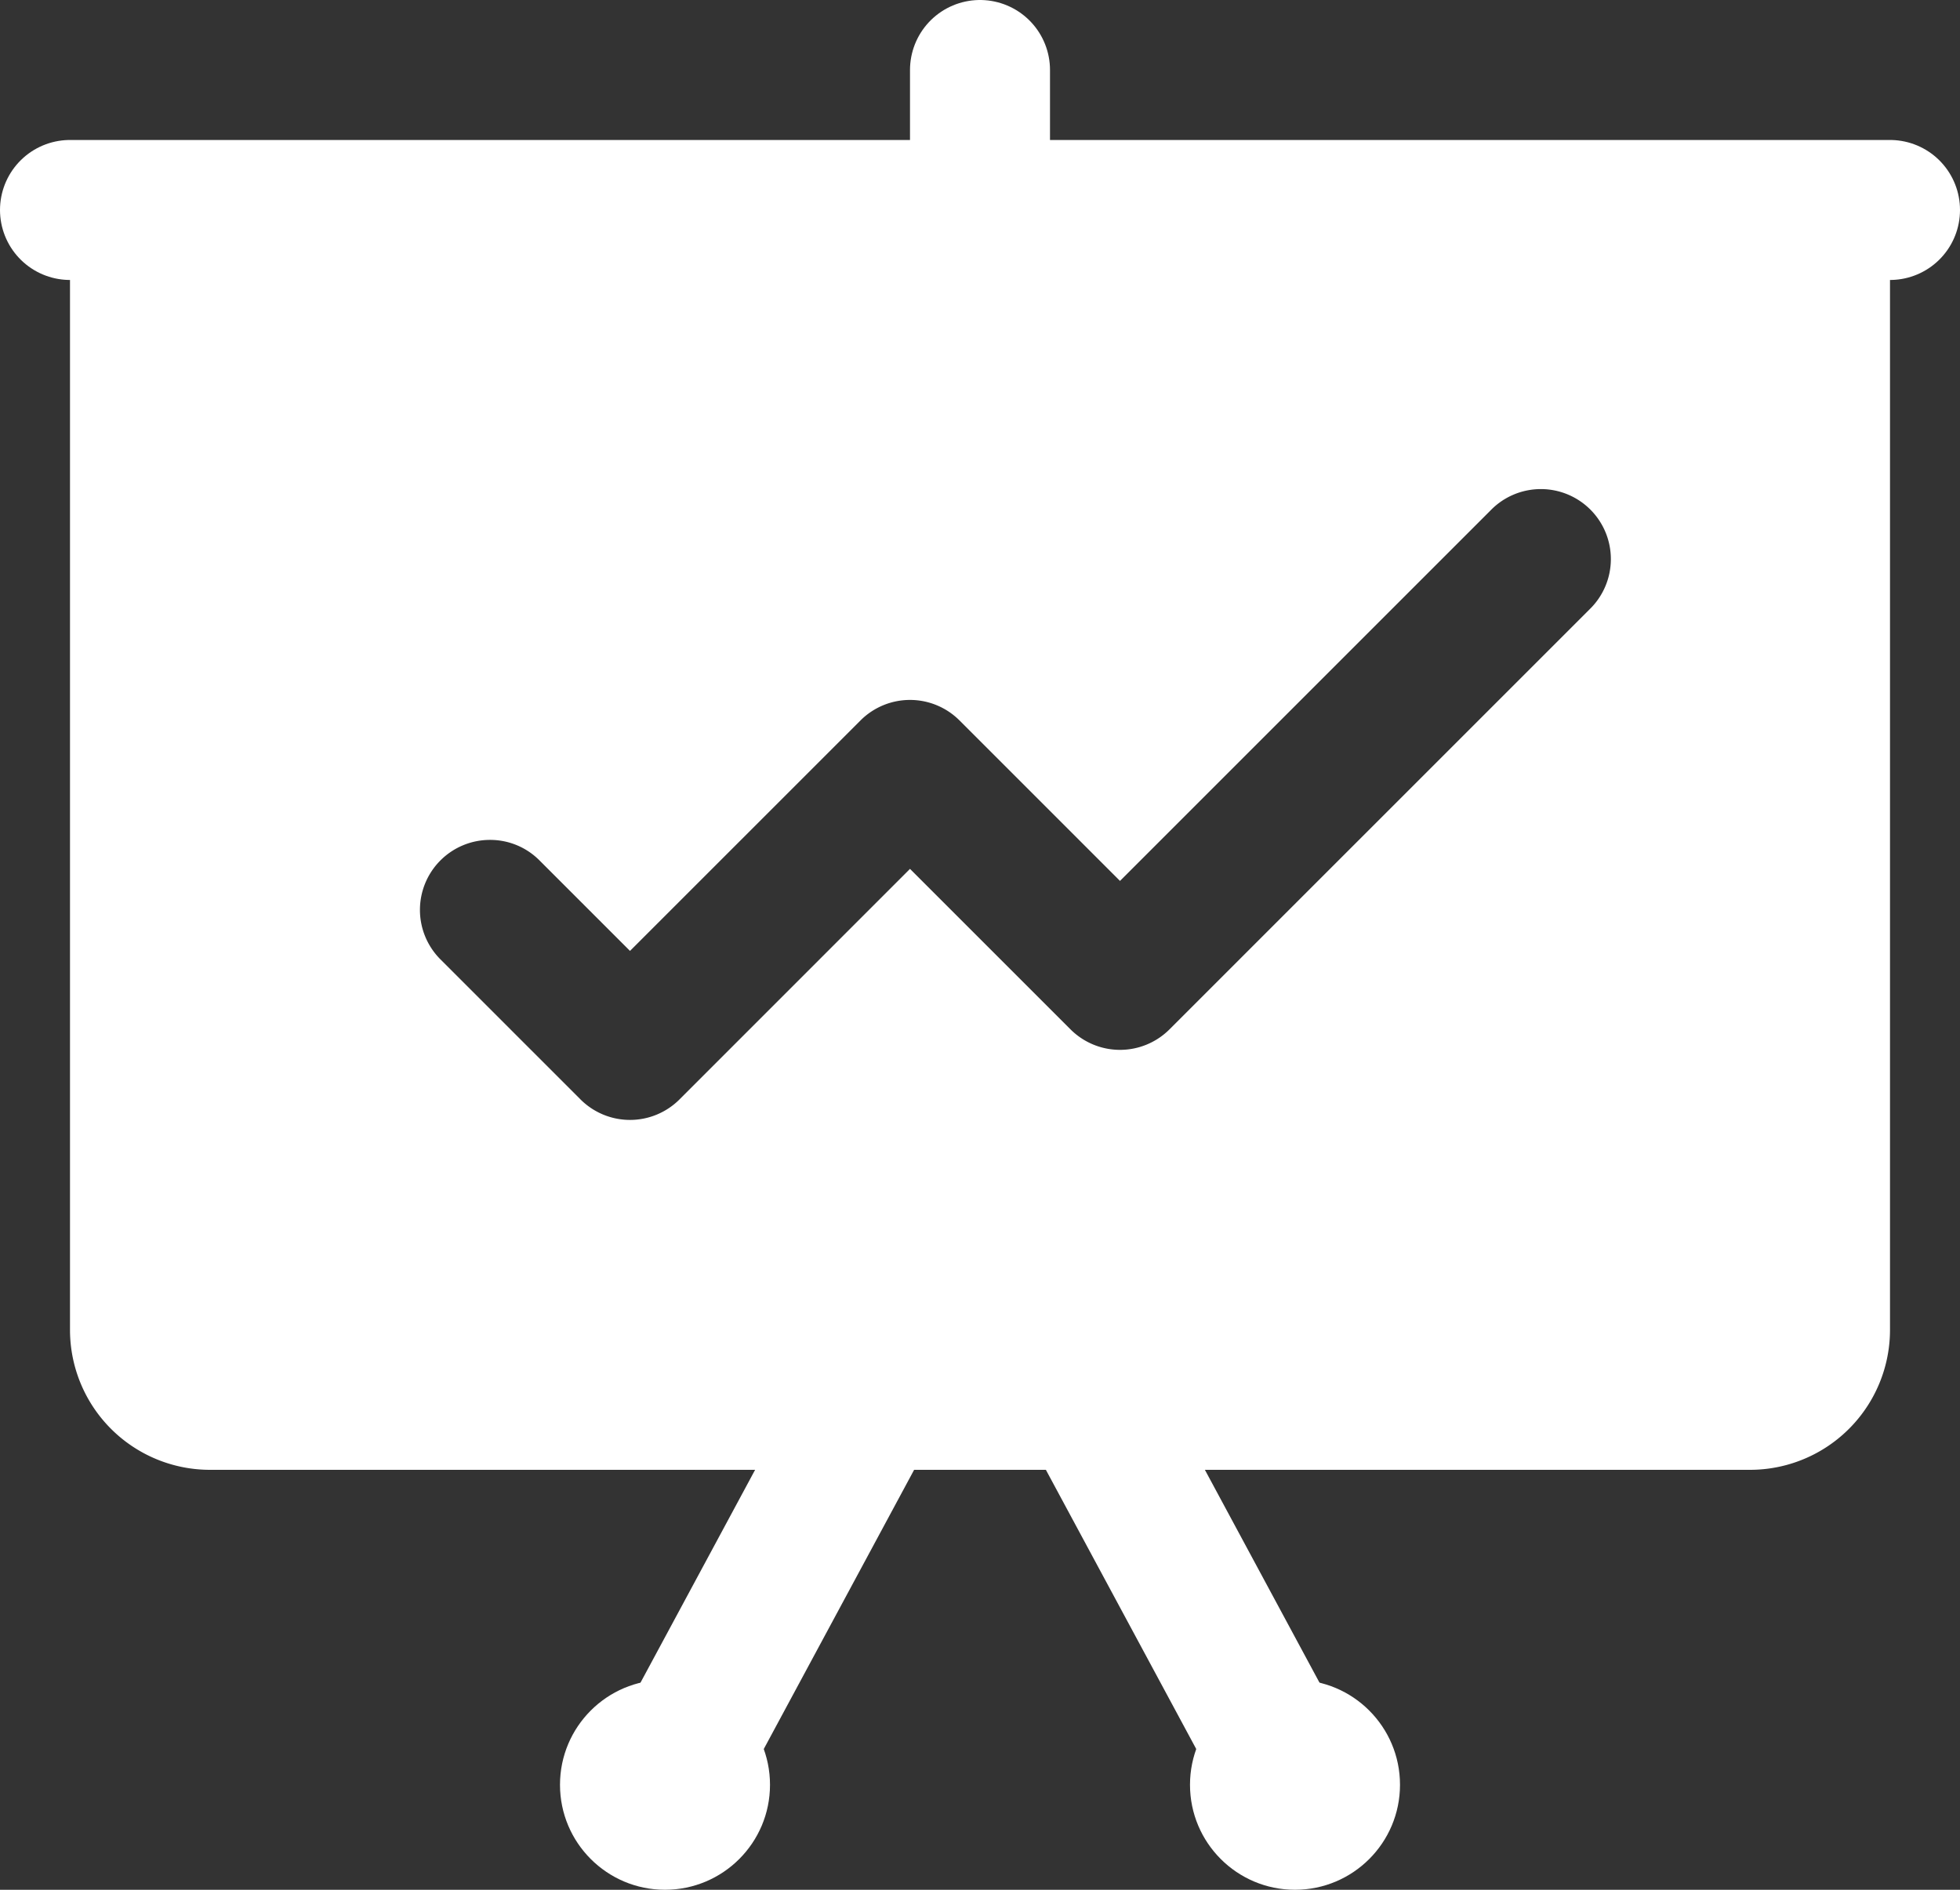
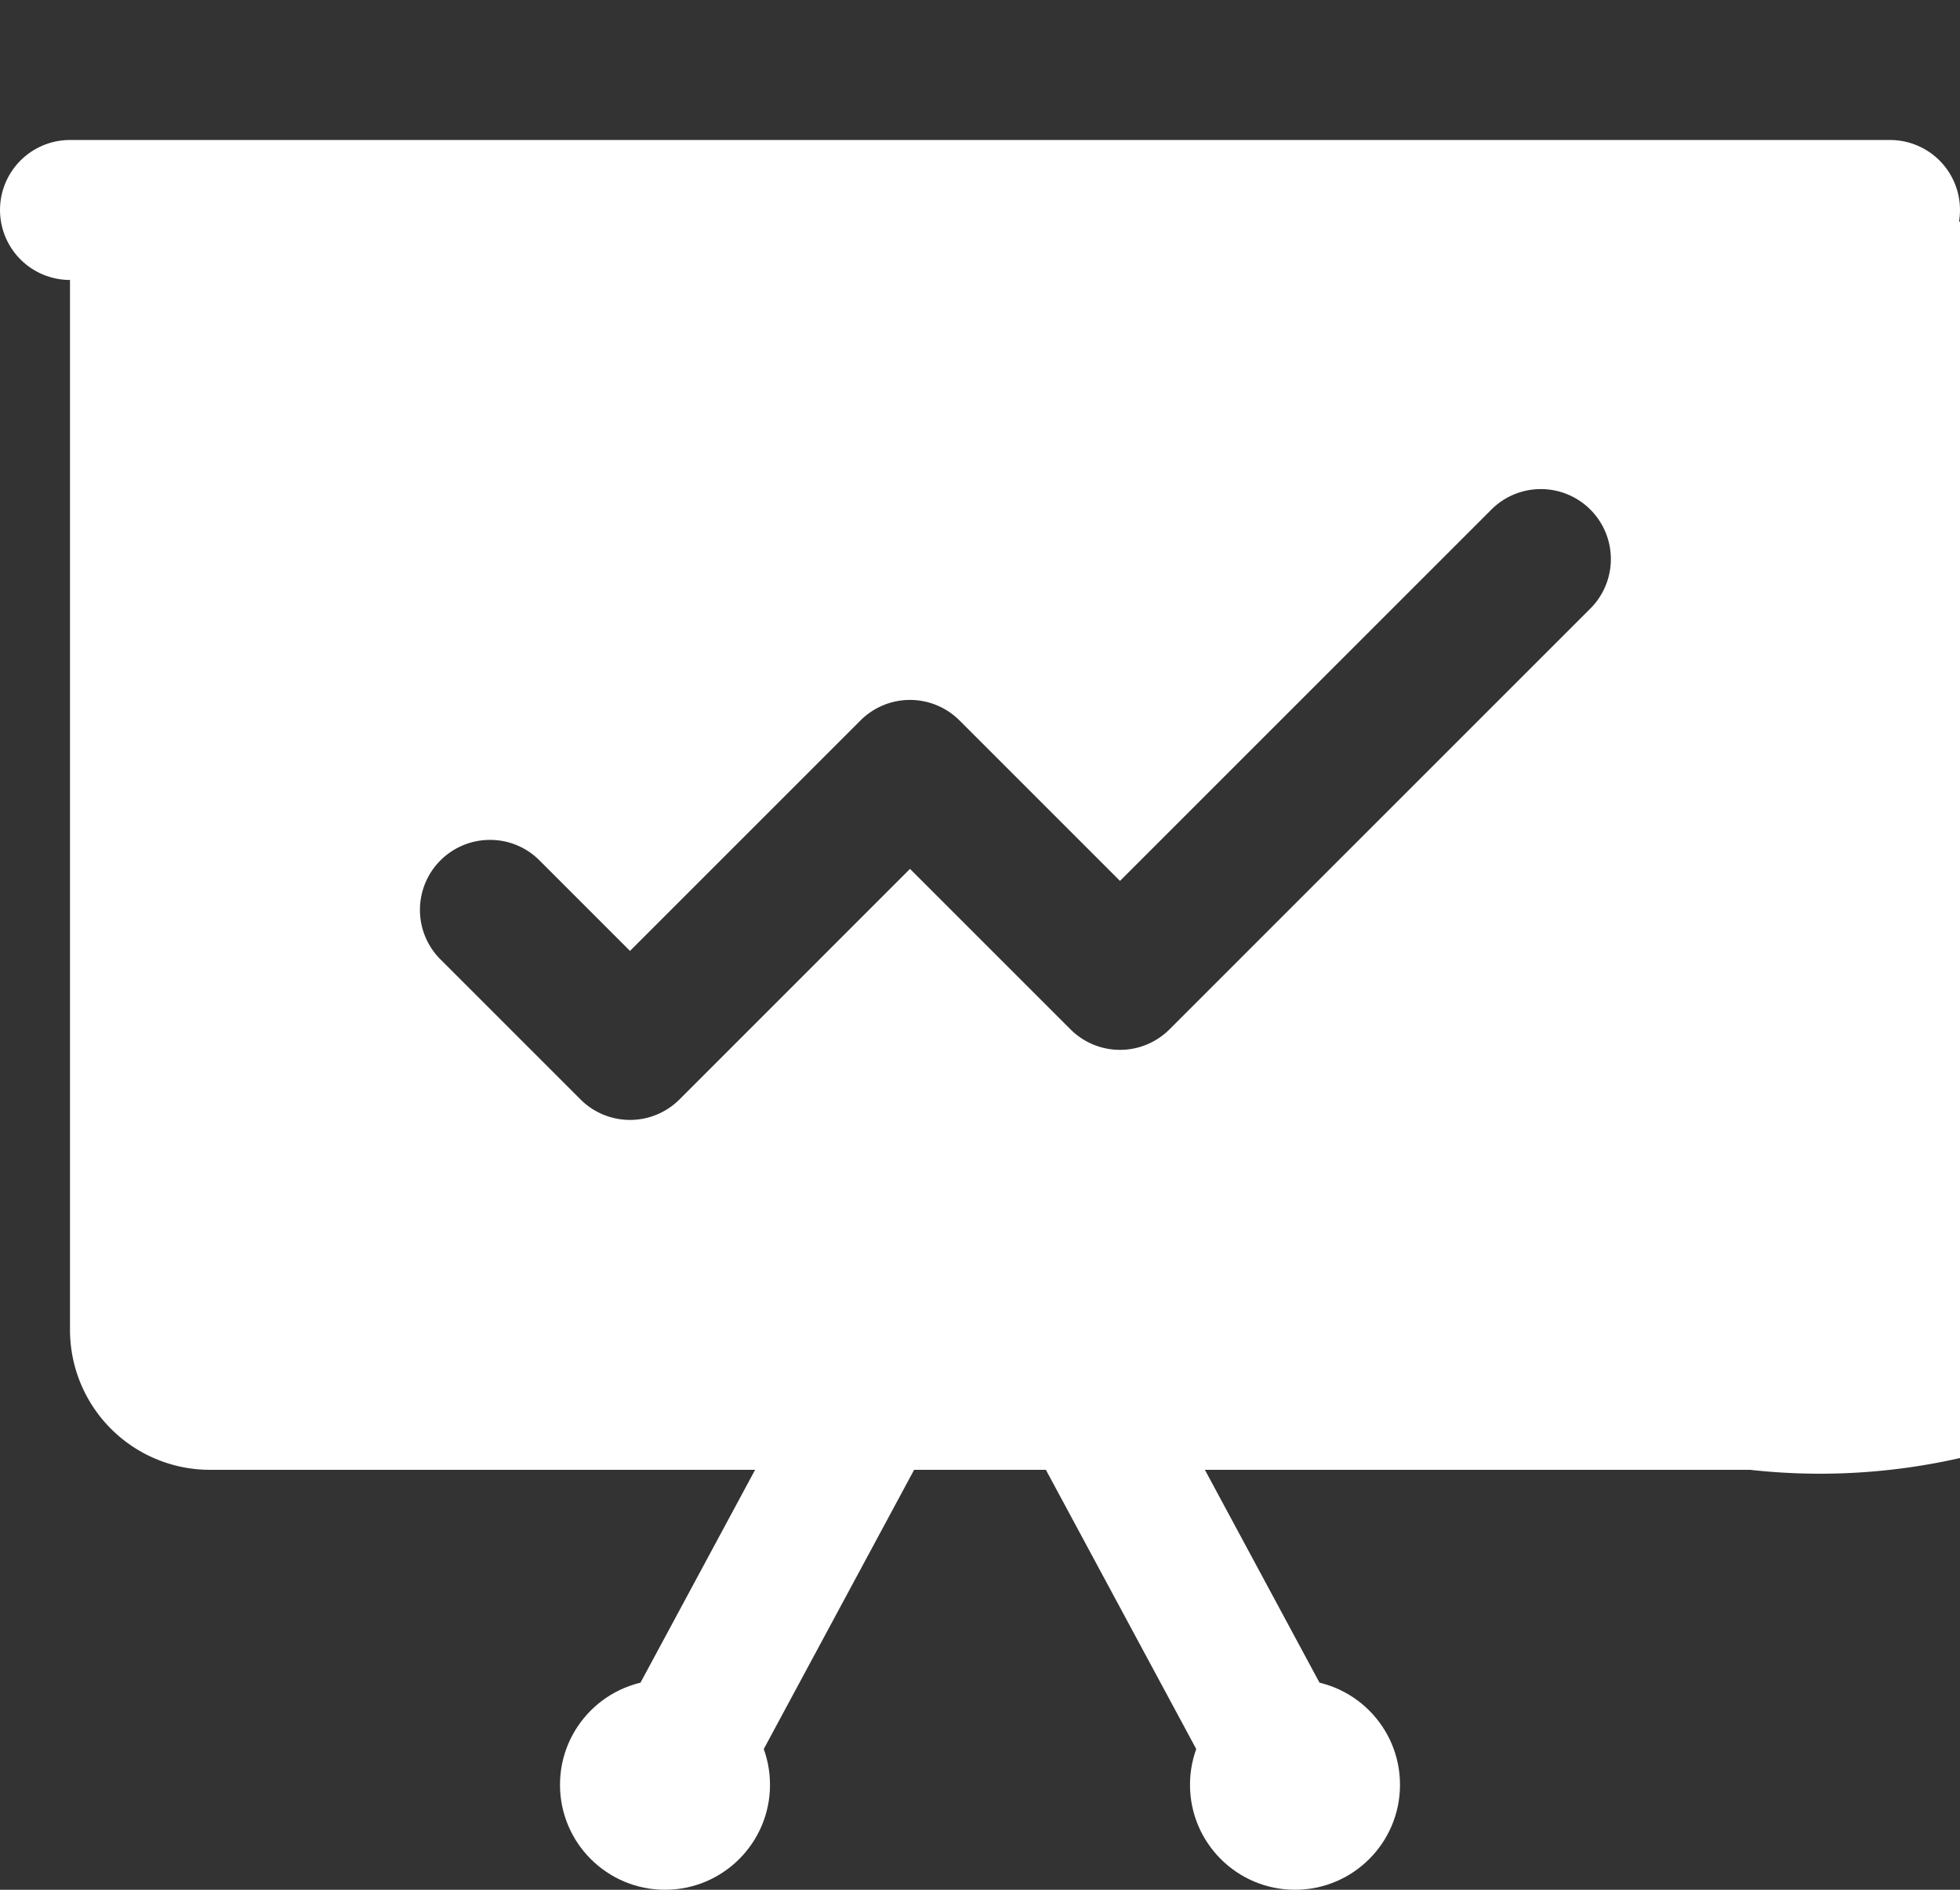
<svg xmlns="http://www.w3.org/2000/svg" width="28" height="27" viewBox="0 0 28 27">
  <rect x="0" y="0" width="28" height="27" fill="#333333" stroke="none" />
  <g id="statistics" transform="translate(1 1)">
-     <path id="Shape" d="M0,2V0" transform="translate(13)" fill="none" stroke="#fff" stroke-linecap="round" stroke-linejoin="round" stroke-miterlimit="10" stroke-width="2" />
    <path id="Shape-2" data-name="Shape" d="M0,0H26" transform="translate(0 2)" fill="none" stroke="#fff" stroke-linecap="round" stroke-linejoin="round" stroke-miterlimit="10" stroke-width="2" />
    <path id="Shape-3" data-name="Shape" d="M0,0,3.5,6.5" transform="translate(14 18)" fill="none" stroke="#fff" stroke-linecap="round" stroke-linejoin="round" stroke-miterlimit="10" stroke-width="2" />
-     <path id="Shape-4" data-name="Shape" d="M24,18H2a2,2,0,0,1-2-2V0H26V16A2,2,0,0,1,24,18ZM6,9a1,1,0,0,0-.707,1.708l2,2a1,1,0,0,0,1.414,0L12,9.414l2.293,2.293a1,1,0,0,0,1.414,0l6-6a1,1,0,1,0-1.414-1.414L15,9.586,12.707,7.293a1,1,0,0,0-1.414,0L8,10.586,6.707,9.293A.992.992,0,0,0,6,9Z" transform="translate(0 2)" fill="#fff" />
+     <path id="Shape-4" data-name="Shape" d="M24,18H2a2,2,0,0,1-2-2V0H26A2,2,0,0,1,24,18ZM6,9a1,1,0,0,0-.707,1.708l2,2a1,1,0,0,0,1.414,0L12,9.414l2.293,2.293a1,1,0,0,0,1.414,0l6-6a1,1,0,1,0-1.414-1.414L15,9.586,12.707,7.293a1,1,0,0,0-1.414,0L8,10.586,6.707,9.293A.992.992,0,0,0,6,9Z" transform="translate(0 2)" fill="#fff" />
    <circle id="Oval" cx="1.5" cy="1.5" r="1.5" transform="translate(16 23)" fill="#fff" />
    <path id="Shape-5" data-name="Shape" d="M3.5,0,0,6.5" transform="translate(8.5 18)" fill="none" stroke="#fff" stroke-linecap="round" stroke-linejoin="round" stroke-miterlimit="10" stroke-width="2" />
    <circle id="Oval-2" data-name="Oval" cx="1.5" cy="1.5" r="1.5" transform="translate(7 23)" fill="#fff" />
  </g>
</svg>